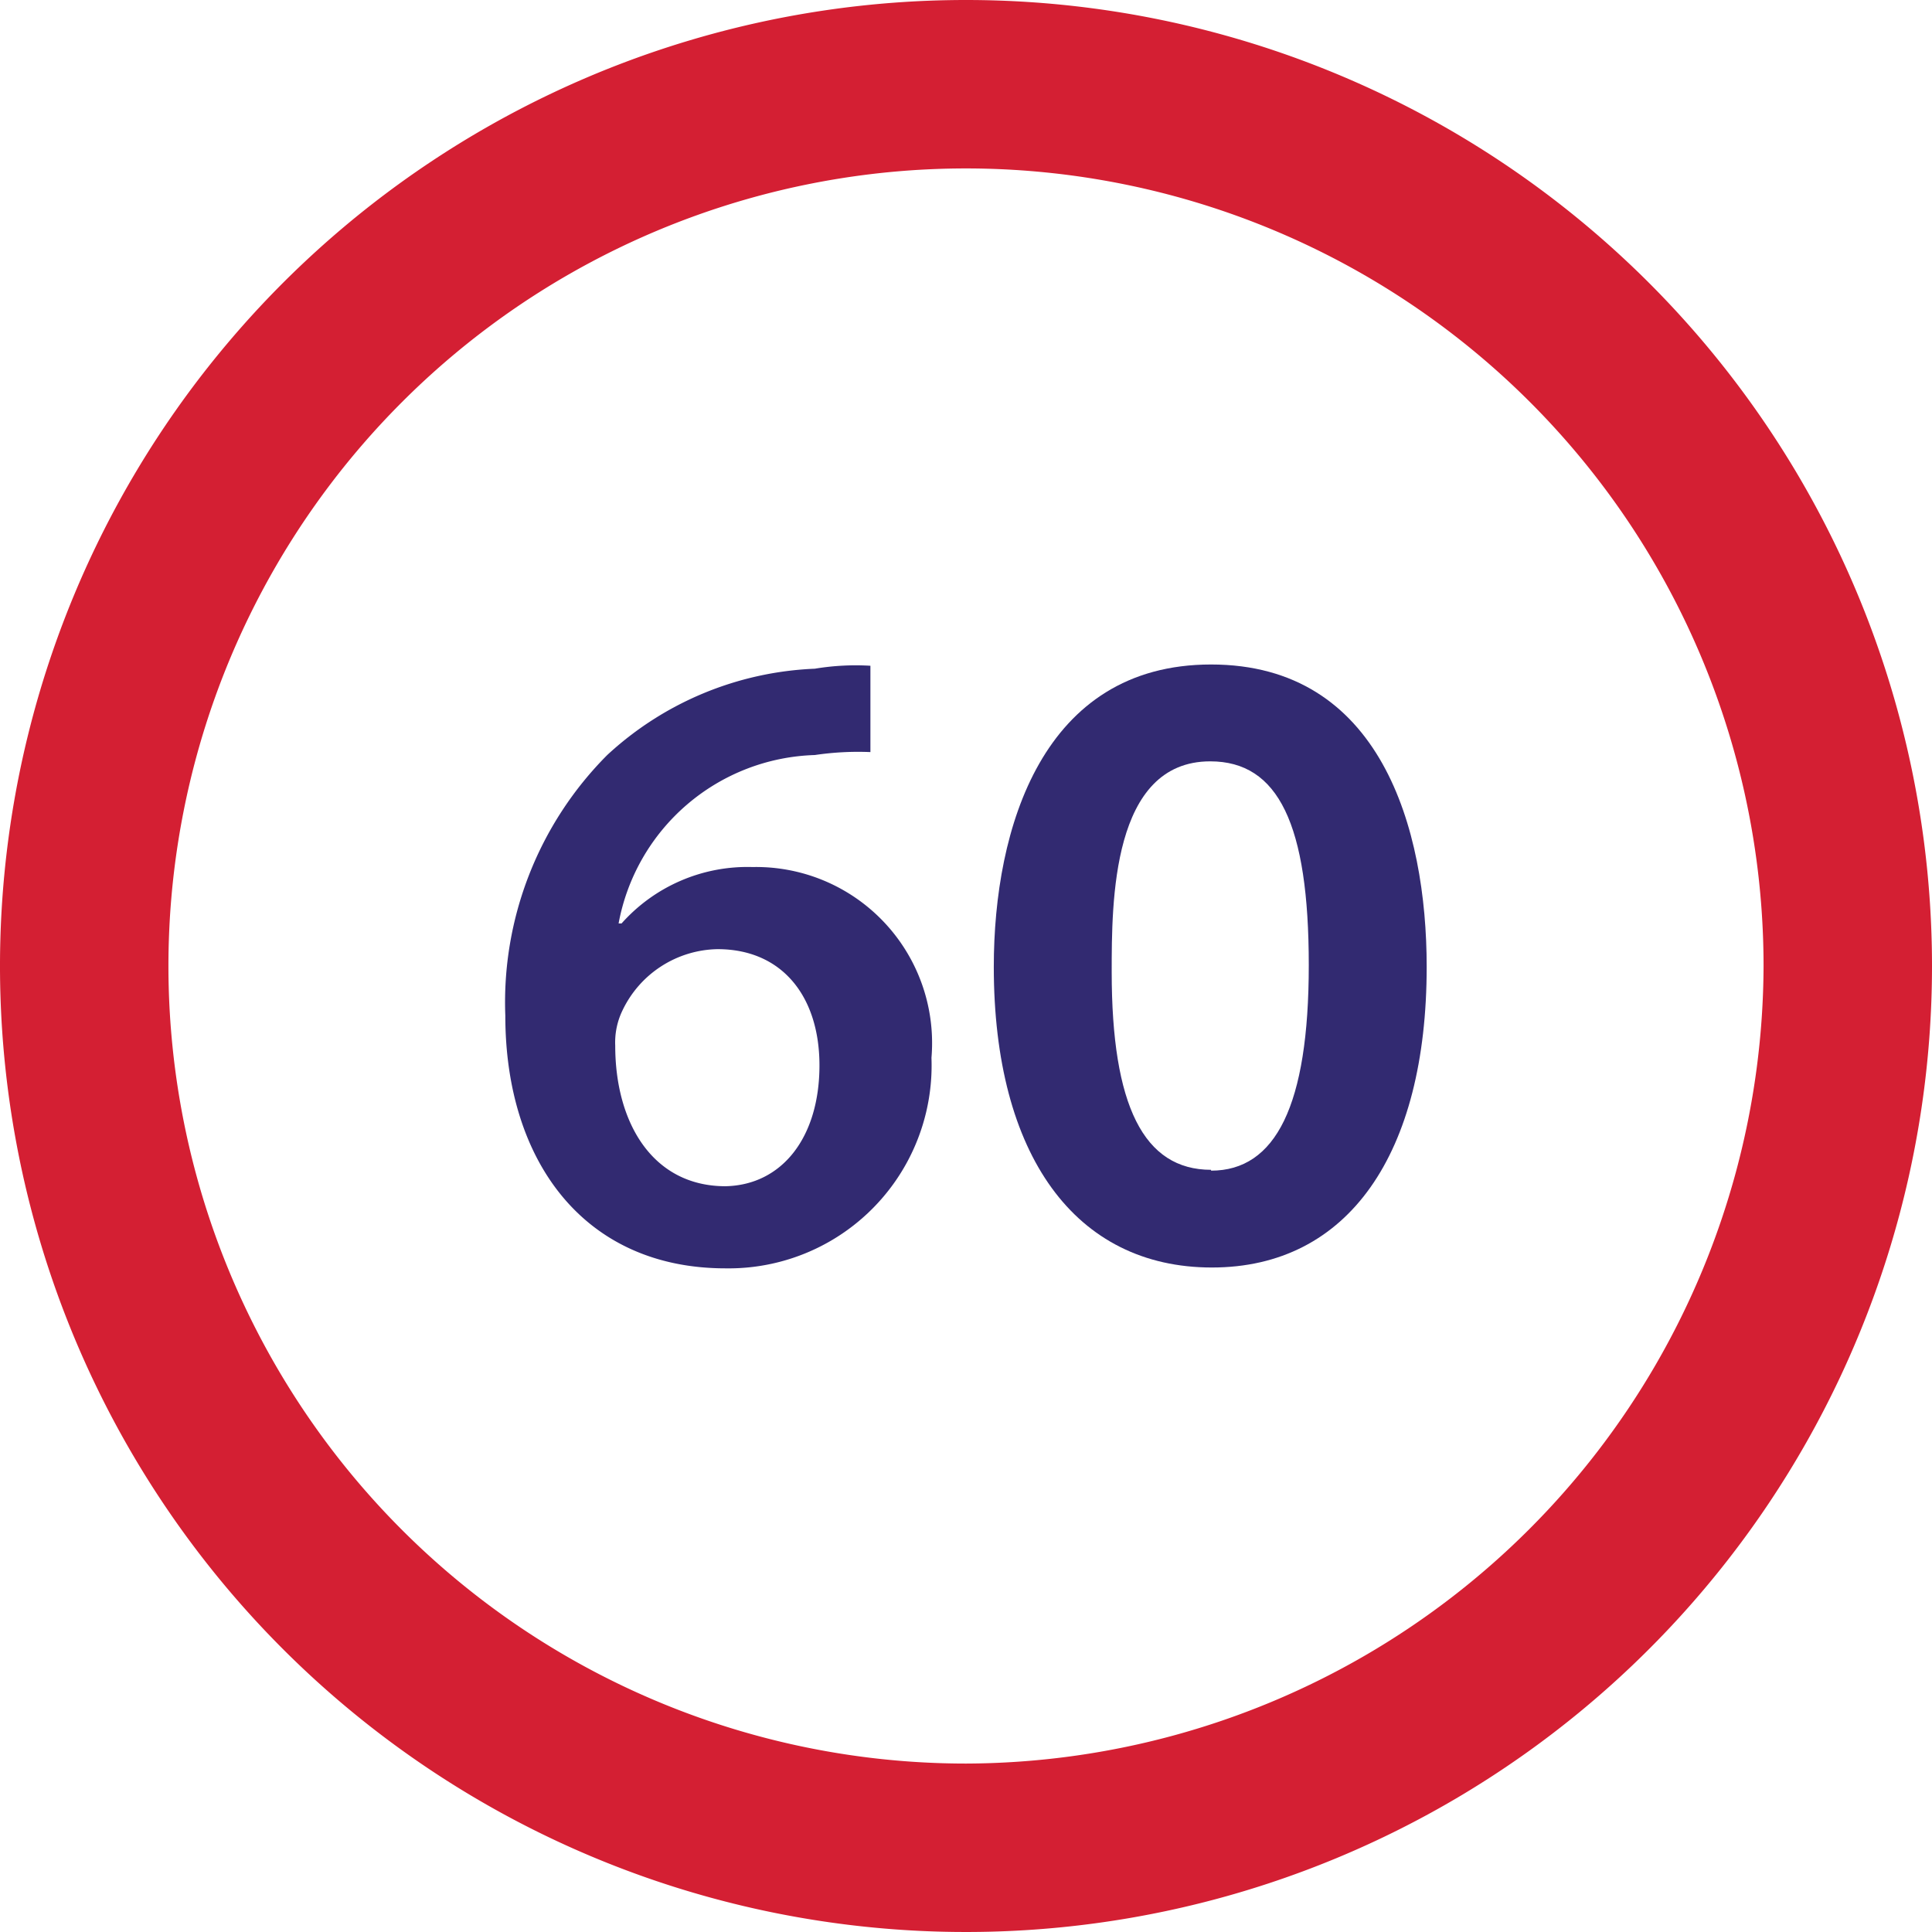
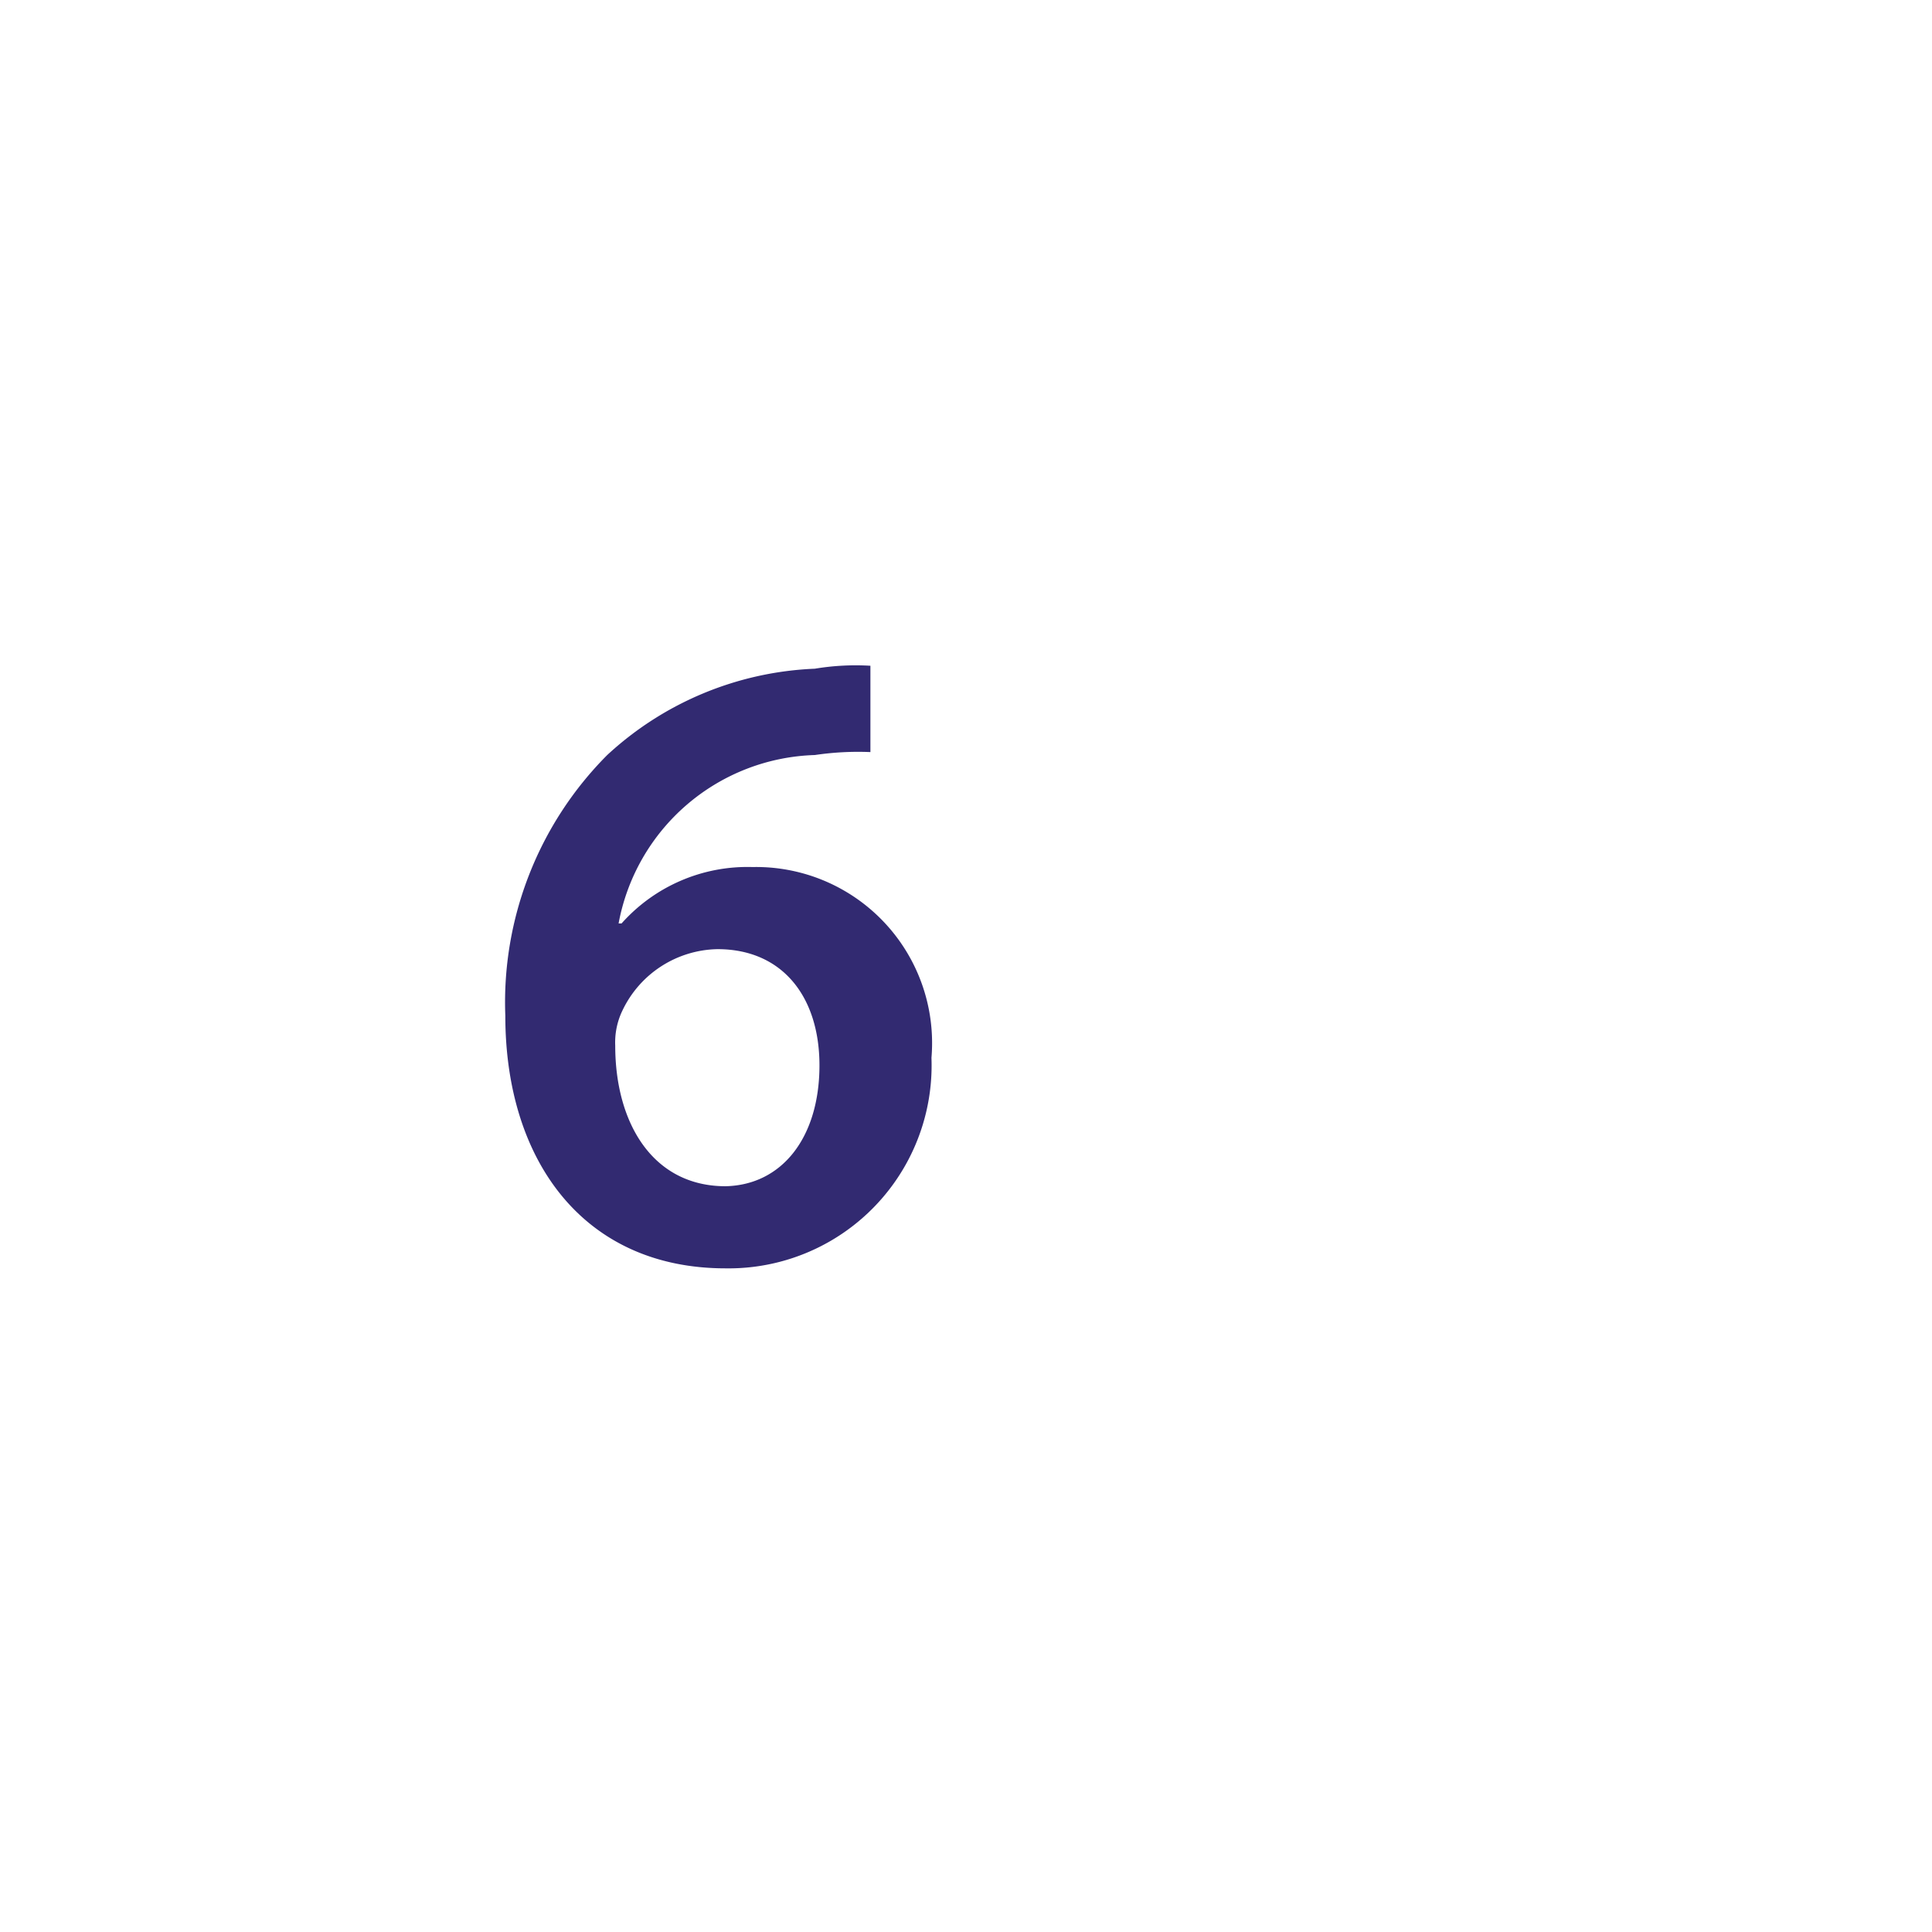
<svg xmlns="http://www.w3.org/2000/svg" viewBox="0 0 45.88 45.88">
  <defs>
    <style>.cls-1{fill:none;}.cls-2{fill:#d41f33;}.cls-3{fill:#322a71;}</style>
  </defs>
  <title>60</title>
  <g id="Слой_2" data-name="Слой 2">
    <g id="Слой_1-2" data-name="Слой 1">
      <path class="cls-1" d="M22.94,4A18.94,18.94,0,1,0,41.88,22.94h0A19,19,0,0,0,22.94,4Z" />
-       <path class="cls-2" d="M22.94,0A22.94,22.94,0,1,0,45.88,22.94h0A22.94,22.94,0,0,0,22.94,0Zm0,41.88A18.94,18.94,0,1,1,41.88,22.94h0A19,19,0,0,1,22.94,41.88Z" />
-       <path class="cls-3" d="M28.76,15.78c-4,0-5.16,3.88-5.16,7.18,0,4.48,1.94,7.14,5.18,7.14s5.1-2.7,5.1-7.14C33.88,19.66,32.78,15.78,28.76,15.78Zm0,12c-1.6,0-2.36-1.52-2.36-4.7,0-1.66,0-5,2.34-5,1.62,0,2.34,1.5,2.34,4.84s-.79,4.88-2.32,4.88Z" />
      <path class="cls-3" d="M20.67,17.86a7,7,0,0,0-1.32.07,4.89,4.89,0,0,0-4.66,4h.07a4,4,0,0,1,3.11-1.34,4.18,4.18,0,0,1,4.25,4.53,4.82,4.82,0,0,1-4.89,5c-3.37,0-5.23-2.56-5.23-6a8.32,8.32,0,0,1,2.42-6.19,7.72,7.72,0,0,1,4.93-2.05,5.92,5.92,0,0,1,1.32-.07ZM19.46,25.3c0-1.63-.88-2.76-2.42-2.76A2.55,2.55,0,0,0,14.78,24a1.74,1.74,0,0,0-.17.83c0,1.84.89,3.34,2.62,3.34C18.58,28.14,19.46,27,19.46,25.3Z" />
    </g>
  </g>
</svg>